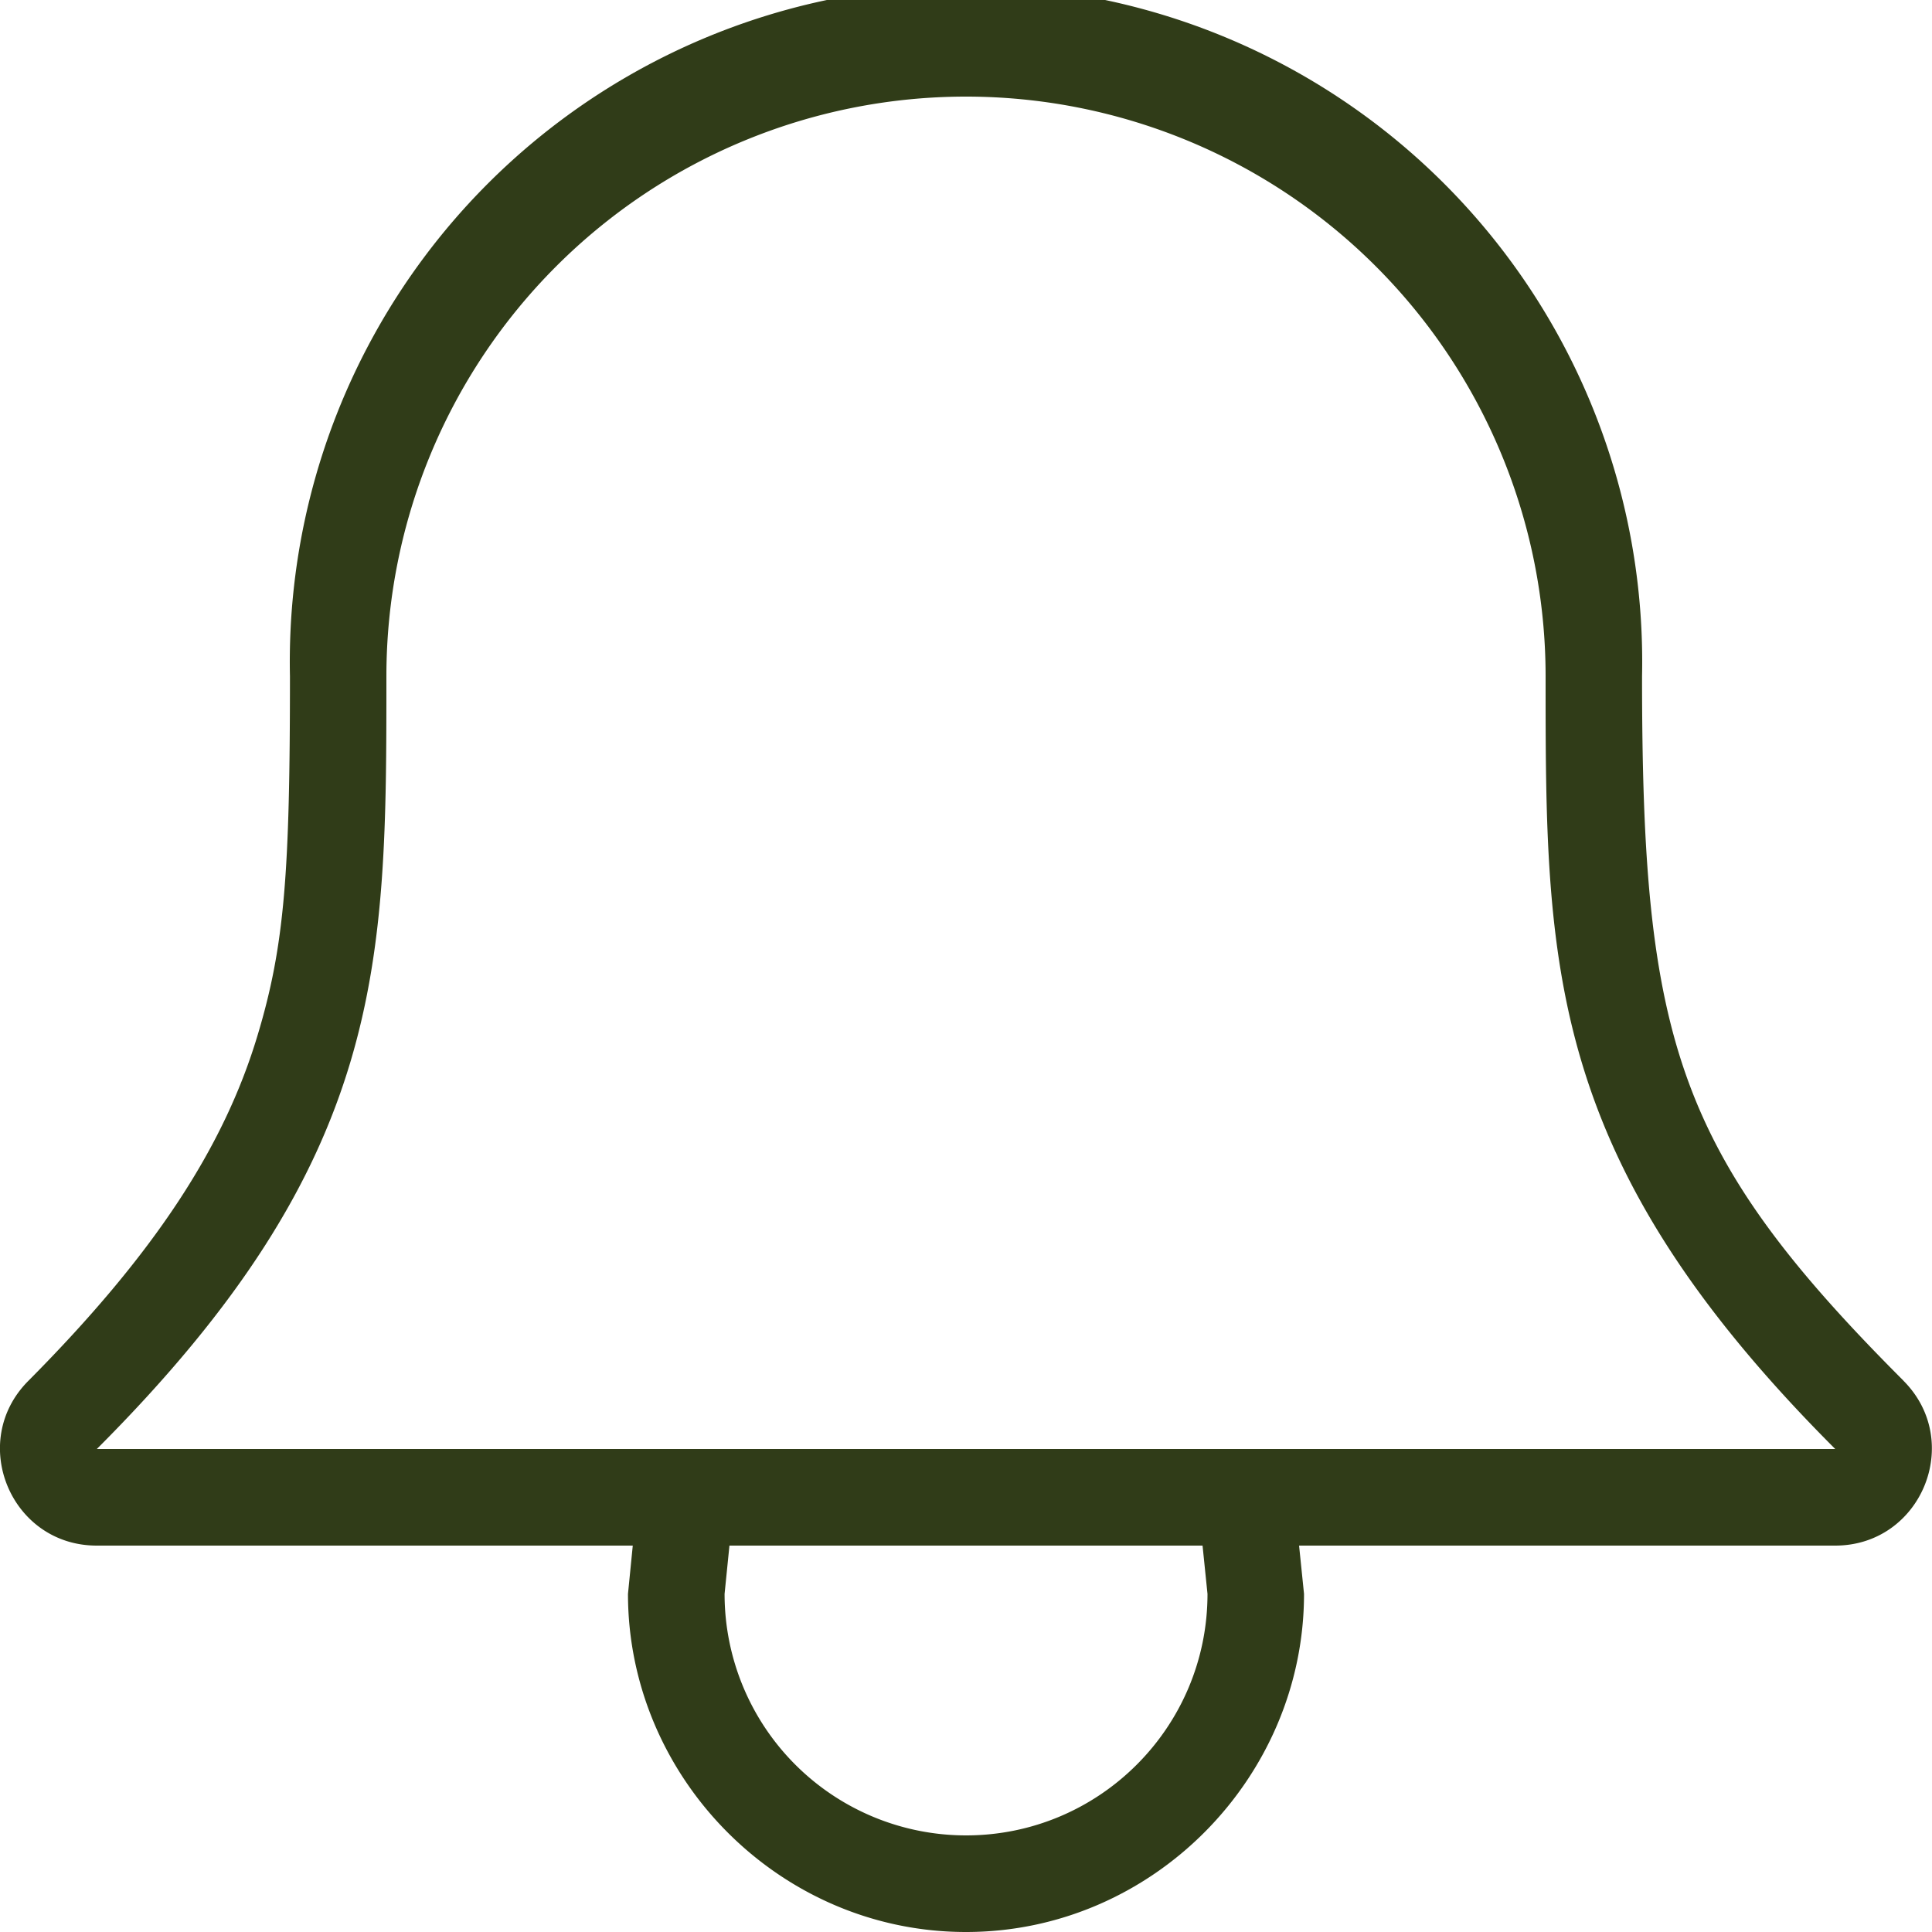
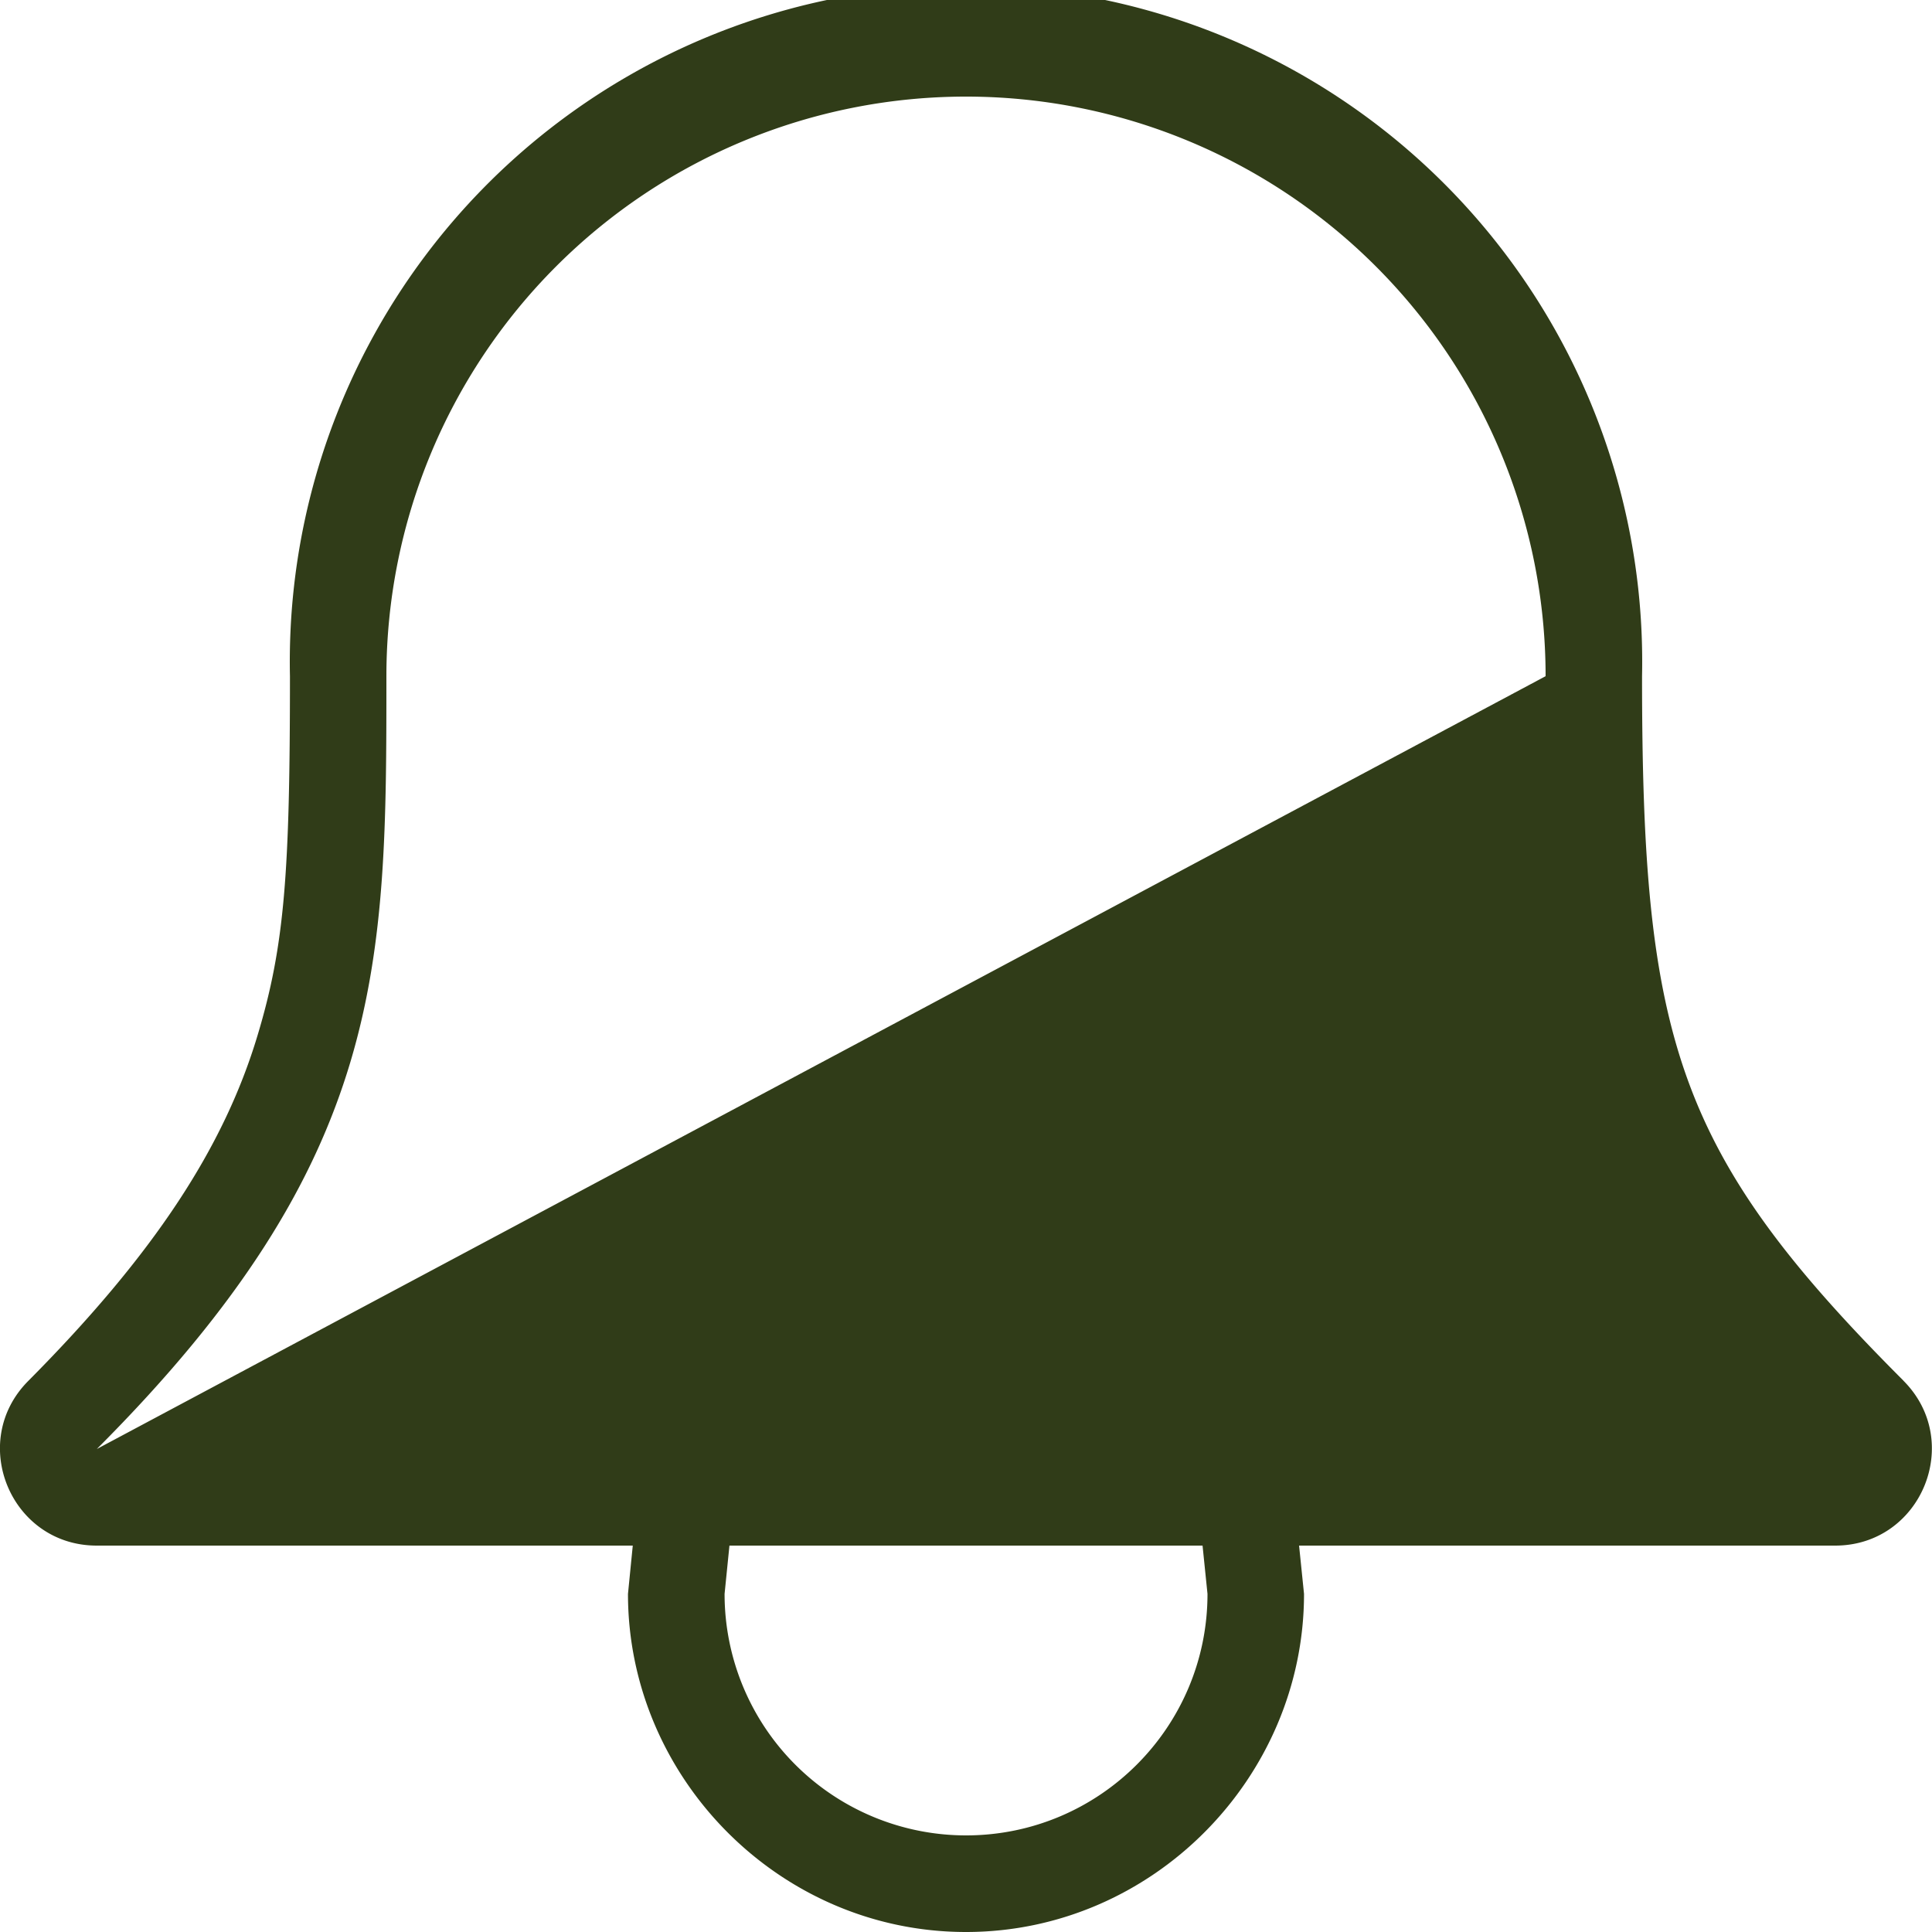
<svg xmlns="http://www.w3.org/2000/svg" width="25" height="25" viewBox="0 0 25 25">
  <g>
    <g>
      <g>
-         <path fill="#303c18" d="M1.253 18.75C5 15 5 12.5 5 8.75a7.5 7.5 0 0 1 15 0c0 3.75 0 6.25 3.748 10zm11.247 5a3.125 3.125 0 0 1-3.124-3.125L9.439 20h6.122l.064.625c0 1.725-1.399 3.125-3.125 3.125zm12.131-5.884c-2.94-2.941-3.383-4.417-3.383-9.116a8.75 8.75 0 1 0-17.496 0c0 2.534-.068 3.48-.417 4.64C2.902 14.839 2 16.224.368 17.867-.419 18.654.138 20 1.252 20h6.936l-.062.625C8.126 23 10.084 25 12.5 25c2.415 0 4.374-2 4.374-4.375L16.81 20h6.937c1.113 0 1.67-1.346.883-2.134z" />
+         <path fill="#303c18" d="M1.253 18.75C5 15 5 12.5 5 8.75a7.5 7.5 0 0 1 15 0zm11.247 5a3.125 3.125 0 0 1-3.124-3.125L9.439 20h6.122l.064.625c0 1.725-1.399 3.125-3.125 3.125zm12.131-5.884c-2.94-2.941-3.383-4.417-3.383-9.116a8.75 8.75 0 1 0-17.496 0c0 2.534-.068 3.48-.417 4.64C2.902 14.839 2 16.224.368 17.867-.419 18.654.138 20 1.252 20h6.936l-.062.625C8.126 23 10.084 25 12.5 25c2.415 0 4.374-2 4.374-4.375L16.81 20h6.937c1.113 0 1.67-1.346.883-2.134z" />
      </g>
    </g>
  </g>
</svg>